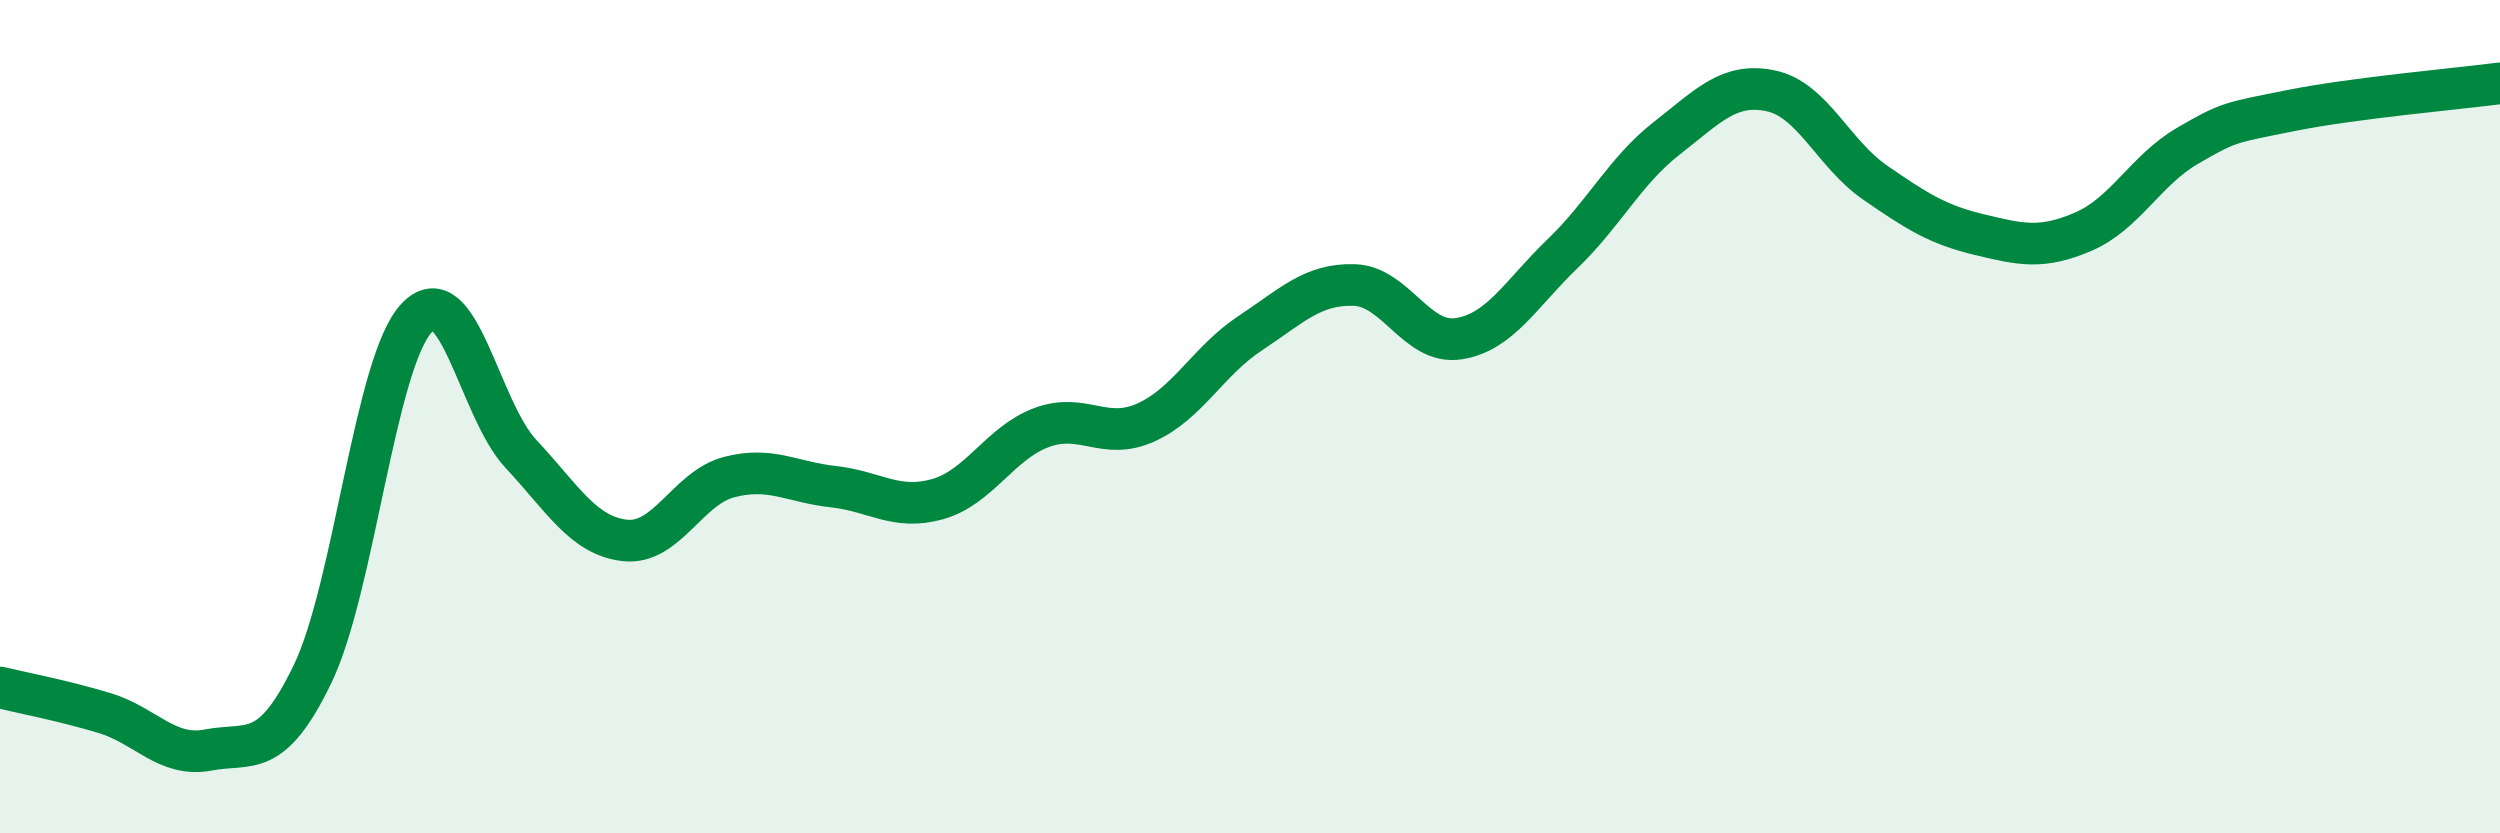
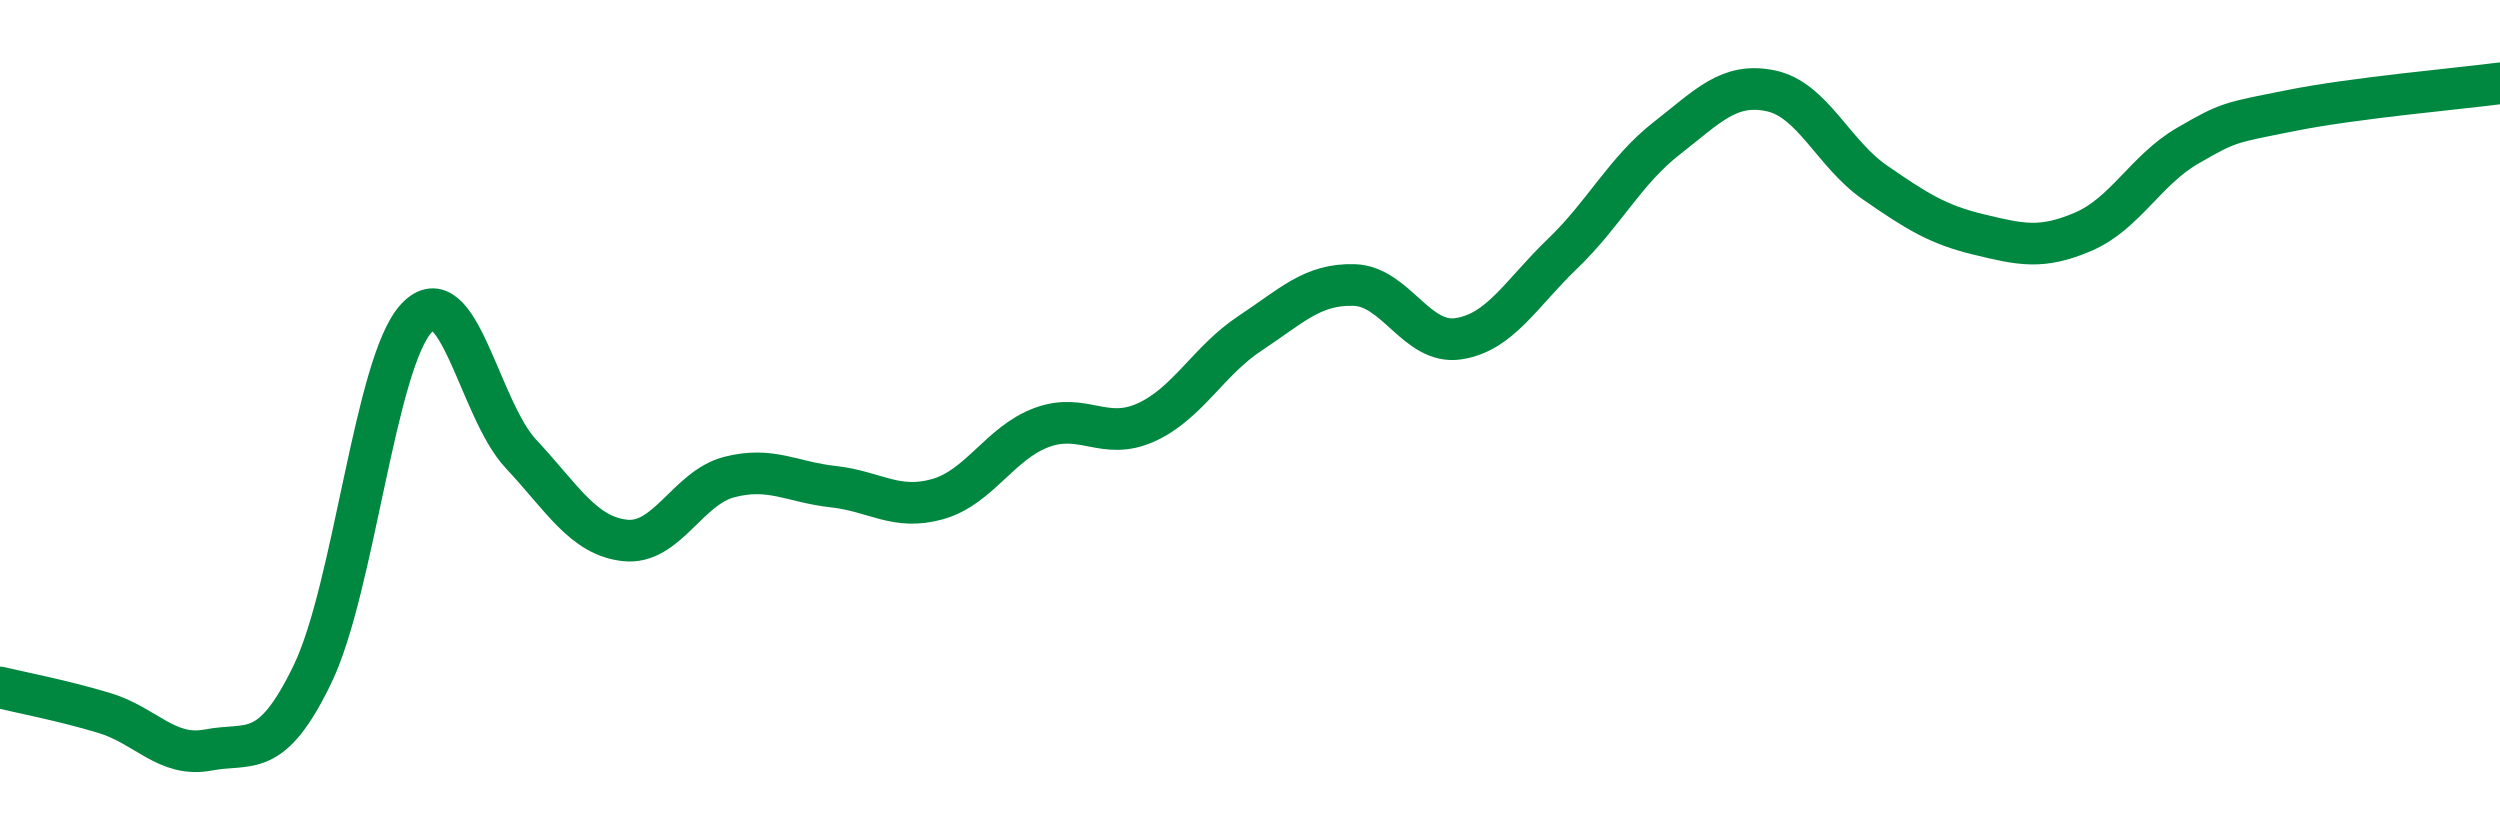
<svg xmlns="http://www.w3.org/2000/svg" width="60" height="20" viewBox="0 0 60 20">
-   <path d="M 0,16.5 C 0.5,16.62 1.5,16.81 2.5,17.11 C 3.5,17.41 4,18.19 5,18 C 6,17.81 6.5,18.25 7.5,16.18 C 8.5,14.11 9,8.69 10,7.63 C 11,6.57 11.5,9.82 12.5,10.89 C 13.5,11.96 14,12.86 15,12.97 C 16,13.08 16.5,11.71 17.5,11.45 C 18.5,11.19 19,11.57 20,11.68 C 21,11.79 21.5,12.26 22.5,11.98 C 23.5,11.7 24,10.63 25,10.26 C 26,9.89 26.5,10.59 27.5,10.14 C 28.5,9.69 29,8.66 30,8 C 31,7.34 31.5,6.81 32.5,6.84 C 33.5,6.87 34,8.28 35,8.13 C 36,7.98 36.5,7.05 37.5,6.09 C 38.5,5.13 39,4.1 40,3.32 C 41,2.54 41.5,1.97 42.5,2.18 C 43.5,2.39 44,3.69 45,4.38 C 46,5.07 46.5,5.39 47.5,5.63 C 48.5,5.87 49,5.99 50,5.56 C 51,5.13 51.5,4.08 52.5,3.5 C 53.5,2.92 53.5,2.95 55,2.65 C 56.5,2.35 59,2.13 60,2L60 20L0 20Z" fill="#008740" opacity="0.1" stroke-linecap="round" stroke-linejoin="round" />
  <path d="M 0,16.5 C 0.5,16.62 1.5,16.81 2.5,17.11 C 3.5,17.41 4,18.19 5,18 C 6,17.81 6.5,18.25 7.5,16.18 C 8.5,14.11 9,8.69 10,7.63 C 11,6.57 11.5,9.82 12.5,10.89 C 13.5,11.96 14,12.86 15,12.97 C 16,13.08 16.5,11.71 17.5,11.45 C 18.5,11.19 19,11.57 20,11.68 C 21,11.79 21.5,12.26 22.5,11.98 C 23.5,11.7 24,10.63 25,10.26 C 26,9.89 26.5,10.59 27.5,10.14 C 28.5,9.69 29,8.66 30,8 C 31,7.34 31.5,6.81 32.5,6.84 C 33.5,6.87 34,8.28 35,8.13 C 36,7.98 36.5,7.05 37.5,6.09 C 38.5,5.13 39,4.1 40,3.32 C 41,2.54 41.5,1.97 42.5,2.18 C 43.5,2.39 44,3.69 45,4.38 C 46,5.07 46.5,5.39 47.5,5.63 C 48.5,5.87 49,5.99 50,5.56 C 51,5.13 51.5,4.08 52.5,3.5 C 53.5,2.92 53.5,2.95 55,2.65 C 56.5,2.35 59,2.13 60,2" stroke="#008740" stroke-width="1" fill="none" stroke-linecap="round" stroke-linejoin="round" />
</svg>